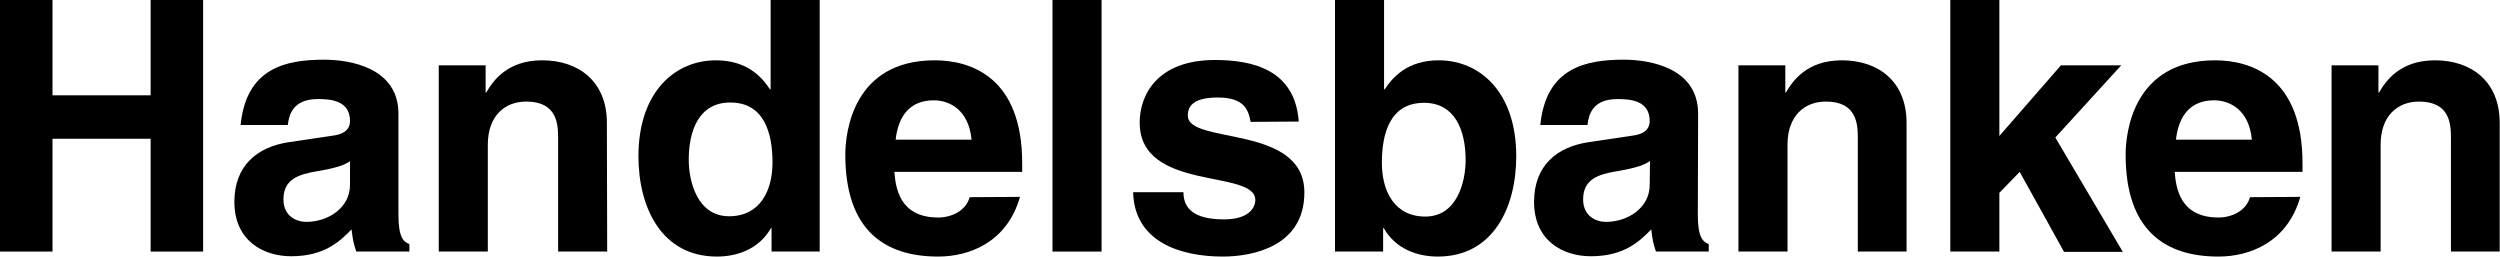
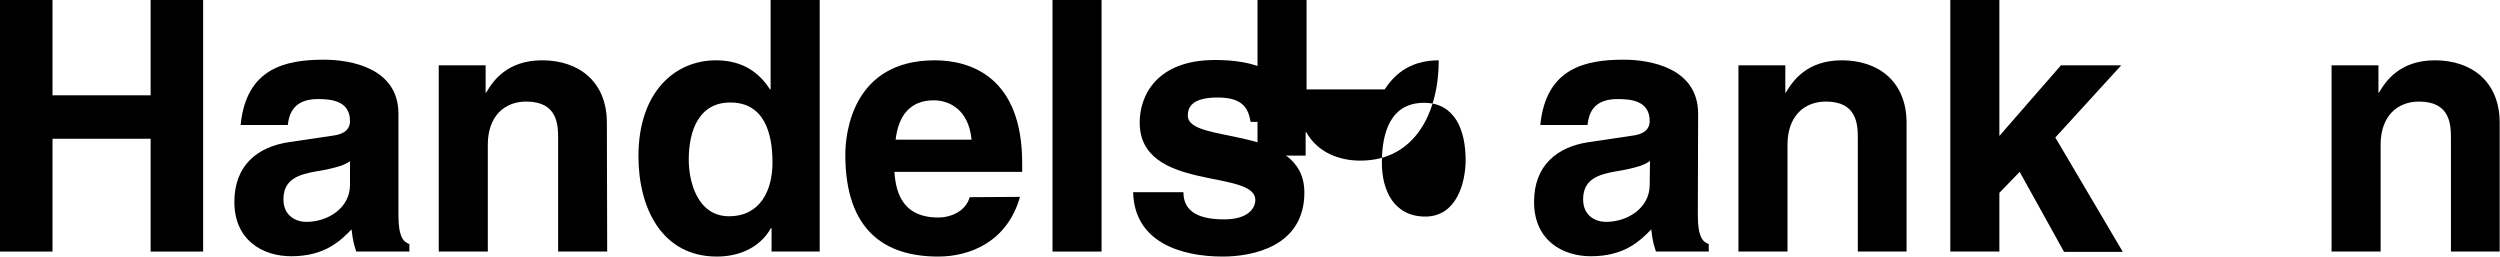
<svg xmlns="http://www.w3.org/2000/svg" version="1.0" id="Lager_1" x="0px" y="0px" viewBox="0 0 800 82.1" style="enable-background:new 0 0 800 82.1;" xml:space="preserve">
  <g id="g3">
    <path id="path5" d="M16.8,44.4v36.1H0V0h16.8v30.5h31.4V0H65v80.5H48.2V44.4H16.8z" />
    <path id="path7" d="M127.5,68.8c0,7.1,1.6,8.6,3.5,9.3v2.4H114c-0.9-2.8-1.1-3.7-1.5-7.1c-3.6,3.7-8.6,8.6-19.3,8.6   c-9,0-18.2-5-18.2-17.4c0-11.7,7.4-17.6,17.4-19.1l14.1-2.1c2.5-0.3,5.5-1.3,5.5-4.7c0-6.6-6.3-7-10.3-7c-7.8,0-9.2,4.8-9.6,8.3H77   c1.8-18.3,14.5-20.9,26.7-20.9c8.4,0,23.8,2.6,23.8,17.3V68.8L127.5,68.8z M112.1,51.5c-1.6,1.2-4.1,2.2-10.7,3.3   c-5.8,1-10.7,2.5-10.7,9c0,5.5,4.3,7.2,7.3,7.2c7,0,14-4.5,14-11.8V51.5z" />
    <path id="path9" d="M194.3,80.5h-15.7V44.3c0-4.4-0.2-11.8-10.2-11.8c-7,0-12.3,4.7-12.3,13.8v34.2h-15.7V20.9h15v8.7h0.2   c2.1-3.6,6.6-10.3,17.9-10.3c11.7,0,20.7,6.8,20.7,20L194.3,80.5L194.3,80.5z" />
    <path id="path11" d="M262.3,80.5h-15.4V73h-0.2c-3.8,6.7-10.8,9.1-17.3,9.1c-17.7,0-25.1-15.7-25.1-32.1   c0-20.6,11.7-30.7,24.8-30.7c10.1,0,14.8,5.5,17.3,9.3h0.2V0h15.7L262.3,80.5L262.3,80.5z M233.3,69.2c10,0,13.9-8.3,13.9-17.2   c0-9.5-2.7-19.2-13.5-19.2c-10,0-13.3,8.9-13.3,18.3C220.4,58.2,223.2,69.2,233.3,69.2z" />
    <path id="path13" d="M326.4,63c-4.1,14.4-16,19.1-26.2,19.1c-16.8,0-29.7-8.1-29.7-32.6c0-7.2,2.5-30.2,28.6-30.2   c11.8,0,28,5.6,28,32.9v2.8h-40.9c0.4,4.5,1.3,14.6,14,14.6c4.4,0,8.9-2.2,10.1-6.5L326.4,63L326.4,63z M310.9,44.7   c-0.9-9.6-7.1-12.6-12.1-12.6c-7.4,0-11.3,4.7-12.2,12.6H310.9z" />
    <path id="path15" d="M352.5,80.5h-15.7V0h15.7V80.5z" />
    <path id="path17" d="M400.2,39c-0.7-3.8-2-7.8-10.5-7.8c-8.5,0-9.6,3.3-9.6,5.8c0,9.4,37.3,2.6,37.3,24.6   c0,17.4-16.8,20.5-26.1,20.5c-13.6,0-28.3-4.7-28.7-20.6h16.1c0,5,3.1,8.7,13,8.7c8.1,0,10-3.9,10-6.2c0-10-37-2.5-37-24.8   c0-8.7,5.5-20,24.1-20c11.7,0,25.6,2.9,26.8,19.7L400.2,39L400.2,39z" />
-     <path id="path19" d="M442.9,28.6h0.2c2.5-3.8,7.2-9.3,17.3-9.3c13.1,0,24.8,10.1,24.8,30.7c0,16.4-7.4,32.1-25.1,32.1   c-6.5,0-13.5-2.4-17.3-9.1h-0.2v7.5h-15.4V0h15.7V28.6z M455.7,32.9c-10.8,0-13.5,9.6-13.5,19.2c0,8.9,3.9,17.2,13.9,17.2   c10.1,0,12.9-11,12.9-18.1C469,41.7,465.6,32.9,455.7,32.9z" />
+     <path id="path19" d="M442.9,28.6h0.2c2.5-3.8,7.2-9.3,17.3-9.3c0,16.4-7.4,32.1-25.1,32.1   c-6.5,0-13.5-2.4-17.3-9.1h-0.2v7.5h-15.4V0h15.7V28.6z M455.7,32.9c-10.8,0-13.5,9.6-13.5,19.2c0,8.9,3.9,17.2,13.9,17.2   c10.1,0,12.9-11,12.9-18.1C469,41.7,465.6,32.9,455.7,32.9z" />
    <path id="path21" d="M543.3,68.8c0,7.1,1.6,8.6,3.5,9.3v2.4h-16.9c-0.9-2.8-1.1-3.7-1.5-7.1c-3.6,3.7-8.6,8.6-19.3,8.6   c-9,0-18.2-5-18.2-17.4c0-11.7,7.4-17.6,17.4-19.1l14.1-2.1c2.5-0.3,5.5-1.3,5.5-4.7c0-6.6-6.3-7-10.3-7c-7.9,0-9.2,4.8-9.6,8.3   h-15.1c1.8-18.3,14.5-20.9,26.7-20.9c8.4,0,23.8,2.6,23.8,17.3L543.3,68.8L543.3,68.8z M528,51.5c-1.6,1.2-4.1,2.2-10.7,3.3   c-5.8,1-10.7,2.5-10.7,9c0,5.5,4.3,7.2,7.3,7.2c7,0,14-4.5,14-11.8L528,51.5L528,51.5z" />
    <path id="path23" d="M610.2,80.5h-15.7V44.3c0-4.4-0.2-11.8-10.2-11.8c-7,0-12.3,4.7-12.3,13.8v34.2h-15.7V20.9h15v8.7h0.2   c2.1-3.6,6.6-10.3,17.9-10.3c11.7,0,20.7,6.8,20.7,20V80.5L610.2,80.5z" />
    <path id="path25" d="M639.8,80.5h-15.7V0h15.7v43.5l19.7-22.6h19.3L657.7,44l21.6,36.6h-18.8l-14.2-25.6l-6.5,6.7V80.5z" />
-     <path id="path27" d="M736.1,63c-4.1,14.4-16,19.1-26.2,19.1c-16.8,0-29.7-8.1-29.7-32.6c0-7.2,2.5-30.2,28.6-30.2   c11.8,0,28,5.6,28,32.9v2.8h-40.9c0.4,4.5,1.3,14.6,14,14.6c4.4,0,8.9-2.2,10.1-6.5L736.1,63L736.1,63z M720.6,44.7   c-0.9-9.6-7.1-12.6-12.1-12.6c-7.4,0-11.3,4.7-12.2,12.6H720.6z" />
    <path id="path29" d="M800,80.5h-15.7V44.3c0-4.4-0.2-11.8-10.2-11.8c-7,0-12.3,4.7-12.3,13.8v34.2h-15.7V20.9h15v8.7h0.2   c2.1-3.6,6.6-10.3,17.9-10.3c11.7,0,20.7,6.8,20.7,20V80.5L800,80.5z" />
  </g>
</svg>